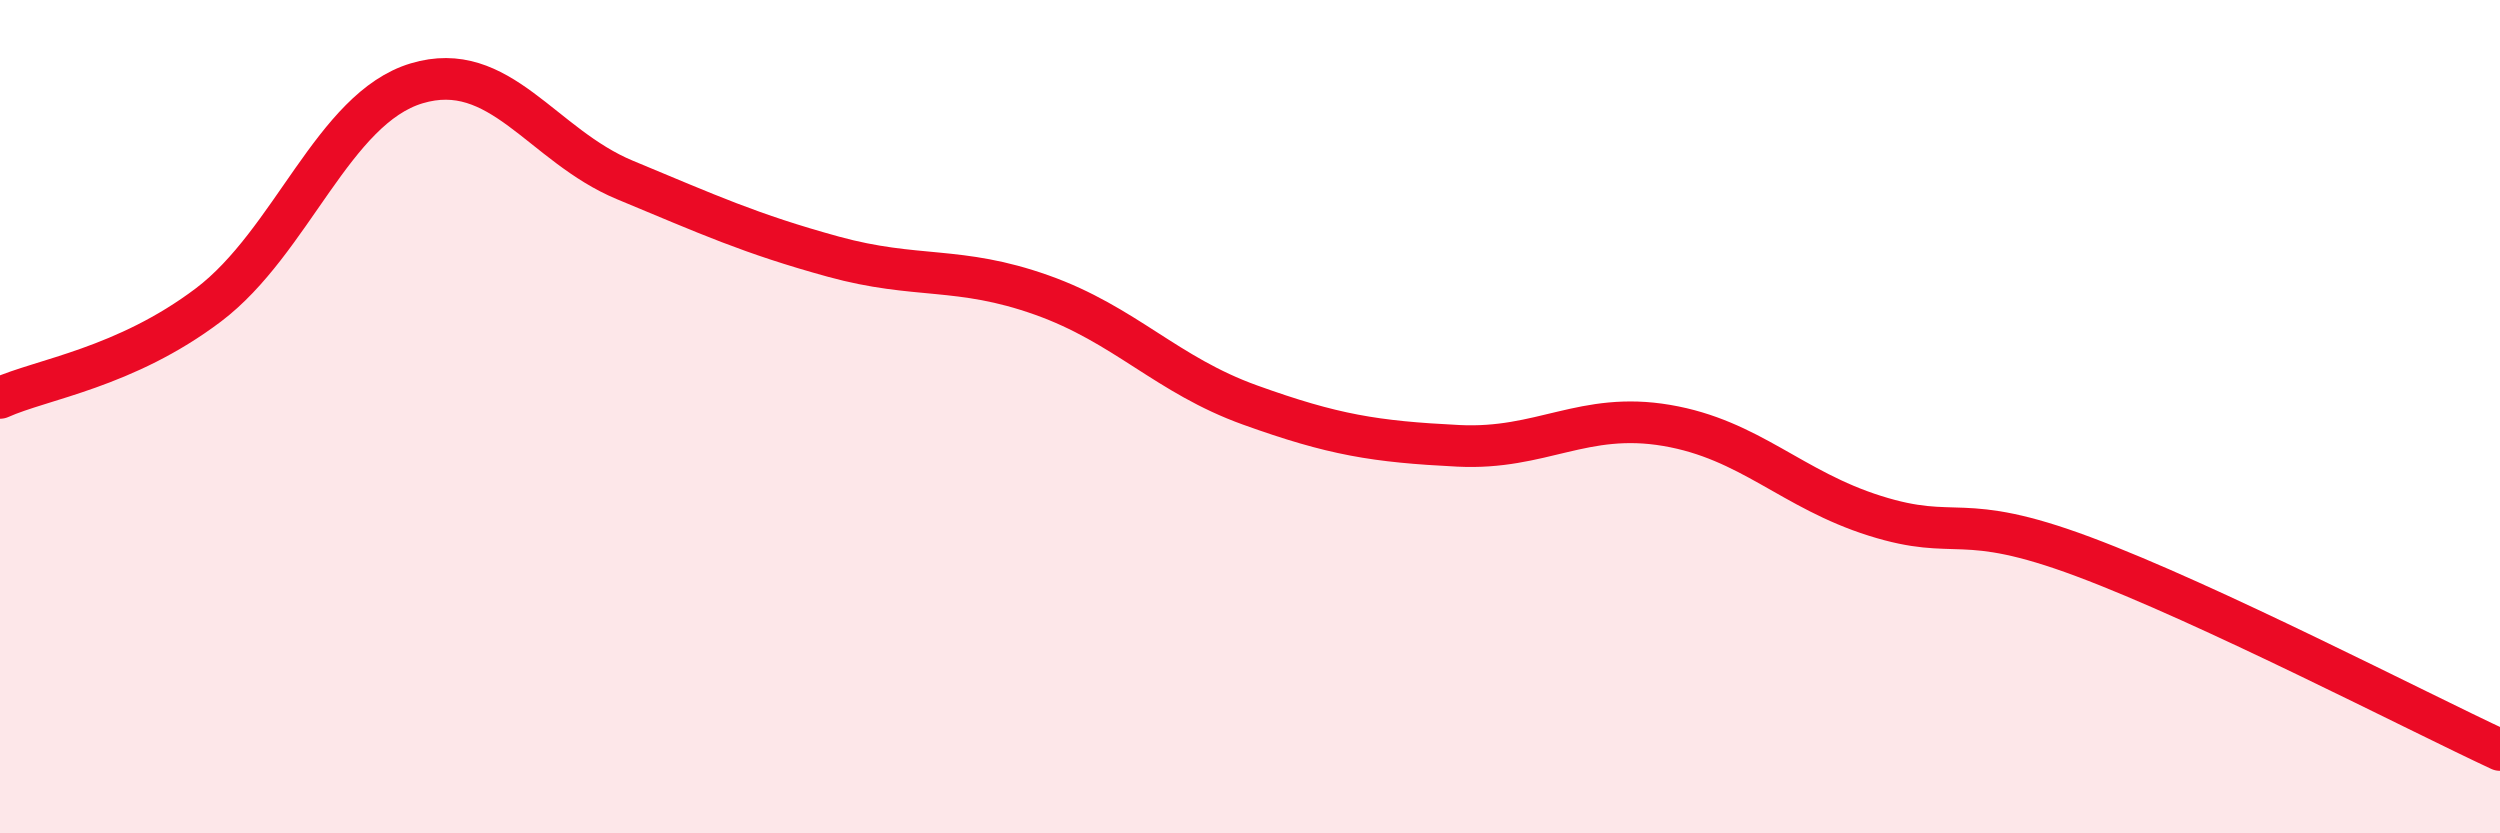
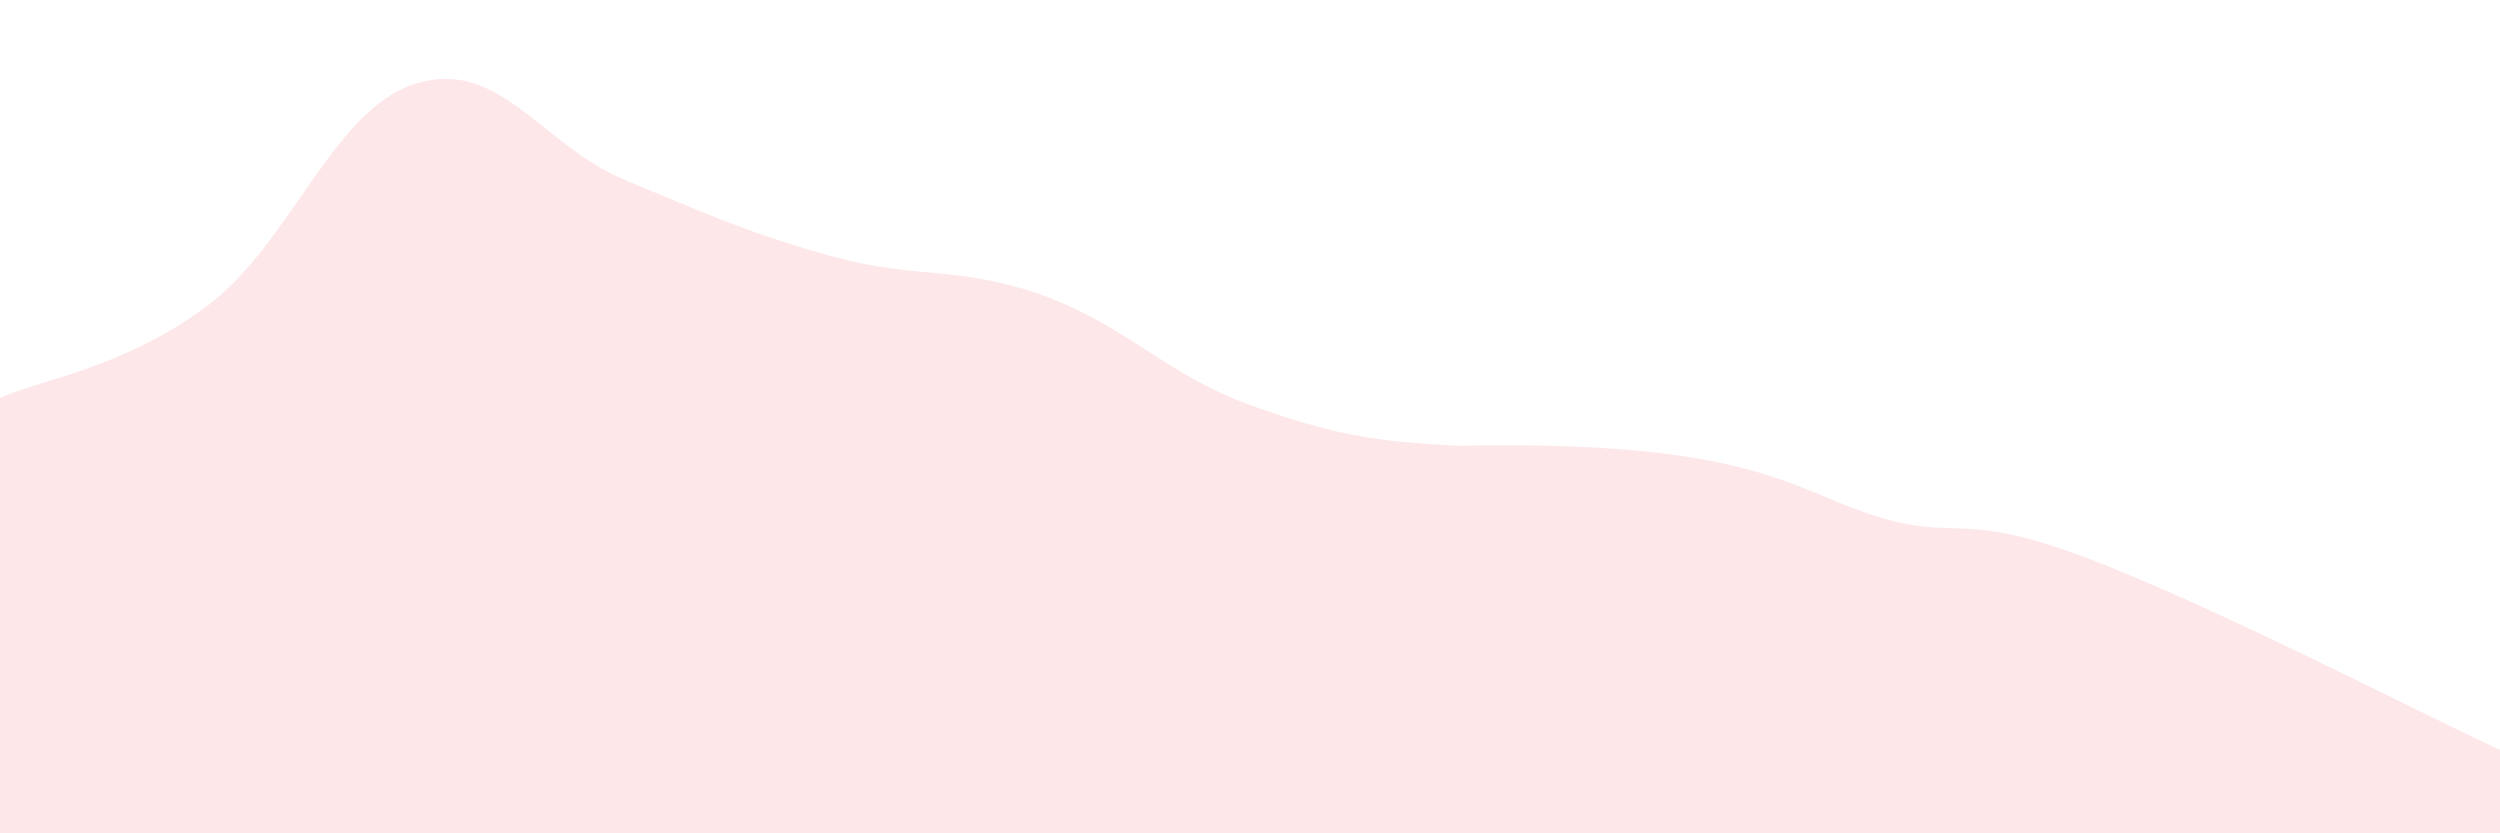
<svg xmlns="http://www.w3.org/2000/svg" width="60" height="20" viewBox="0 0 60 20">
-   <path d="M 0,9.55 C 1,9.1 3,8.83 5,7.32 C 7,5.81 8,2.6 10,2 C 12,1.4 13,3.49 15,4.32 C 17,5.15 18,5.61 20,6.16 C 22,6.71 23,6.37 25,7.08 C 27,7.79 28,9 30,9.72 C 32,10.44 33,10.6 35,10.7 C 37,10.8 38,9.87 40,10.21 C 42,10.55 43,11.75 45,12.38 C 47,13.01 47,12.24 50,13.36 C 53,14.48 58,17.07 60,18L60 20L0 20Z" fill="#EB0A25" opacity="0.1" stroke-linecap="round" stroke-linejoin="round" />
-   <path d="M 0,9.55 C 1,9.1 3,8.83 5,7.32 C 7,5.81 8,2.6 10,2 C 12,1.4 13,3.49 15,4.32 C 17,5.15 18,5.61 20,6.16 C 22,6.71 23,6.37 25,7.08 C 27,7.79 28,9 30,9.72 C 32,10.44 33,10.6 35,10.7 C 37,10.8 38,9.87 40,10.21 C 42,10.55 43,11.75 45,12.38 C 47,13.01 47,12.24 50,13.36 C 53,14.48 58,17.07 60,18" stroke="#EB0A25" stroke-width="1" fill="none" stroke-linecap="round" stroke-linejoin="round" />
+   <path d="M 0,9.55 C 1,9.1 3,8.83 5,7.32 C 7,5.81 8,2.6 10,2 C 12,1.4 13,3.49 15,4.32 C 17,5.15 18,5.61 20,6.16 C 22,6.71 23,6.37 25,7.08 C 27,7.79 28,9 30,9.72 C 32,10.44 33,10.6 35,10.7 C 42,10.55 43,11.75 45,12.38 C 47,13.01 47,12.24 50,13.36 C 53,14.48 58,17.07 60,18L60 20L0 20Z" fill="#EB0A25" opacity="0.1" stroke-linecap="round" stroke-linejoin="round" />
</svg>